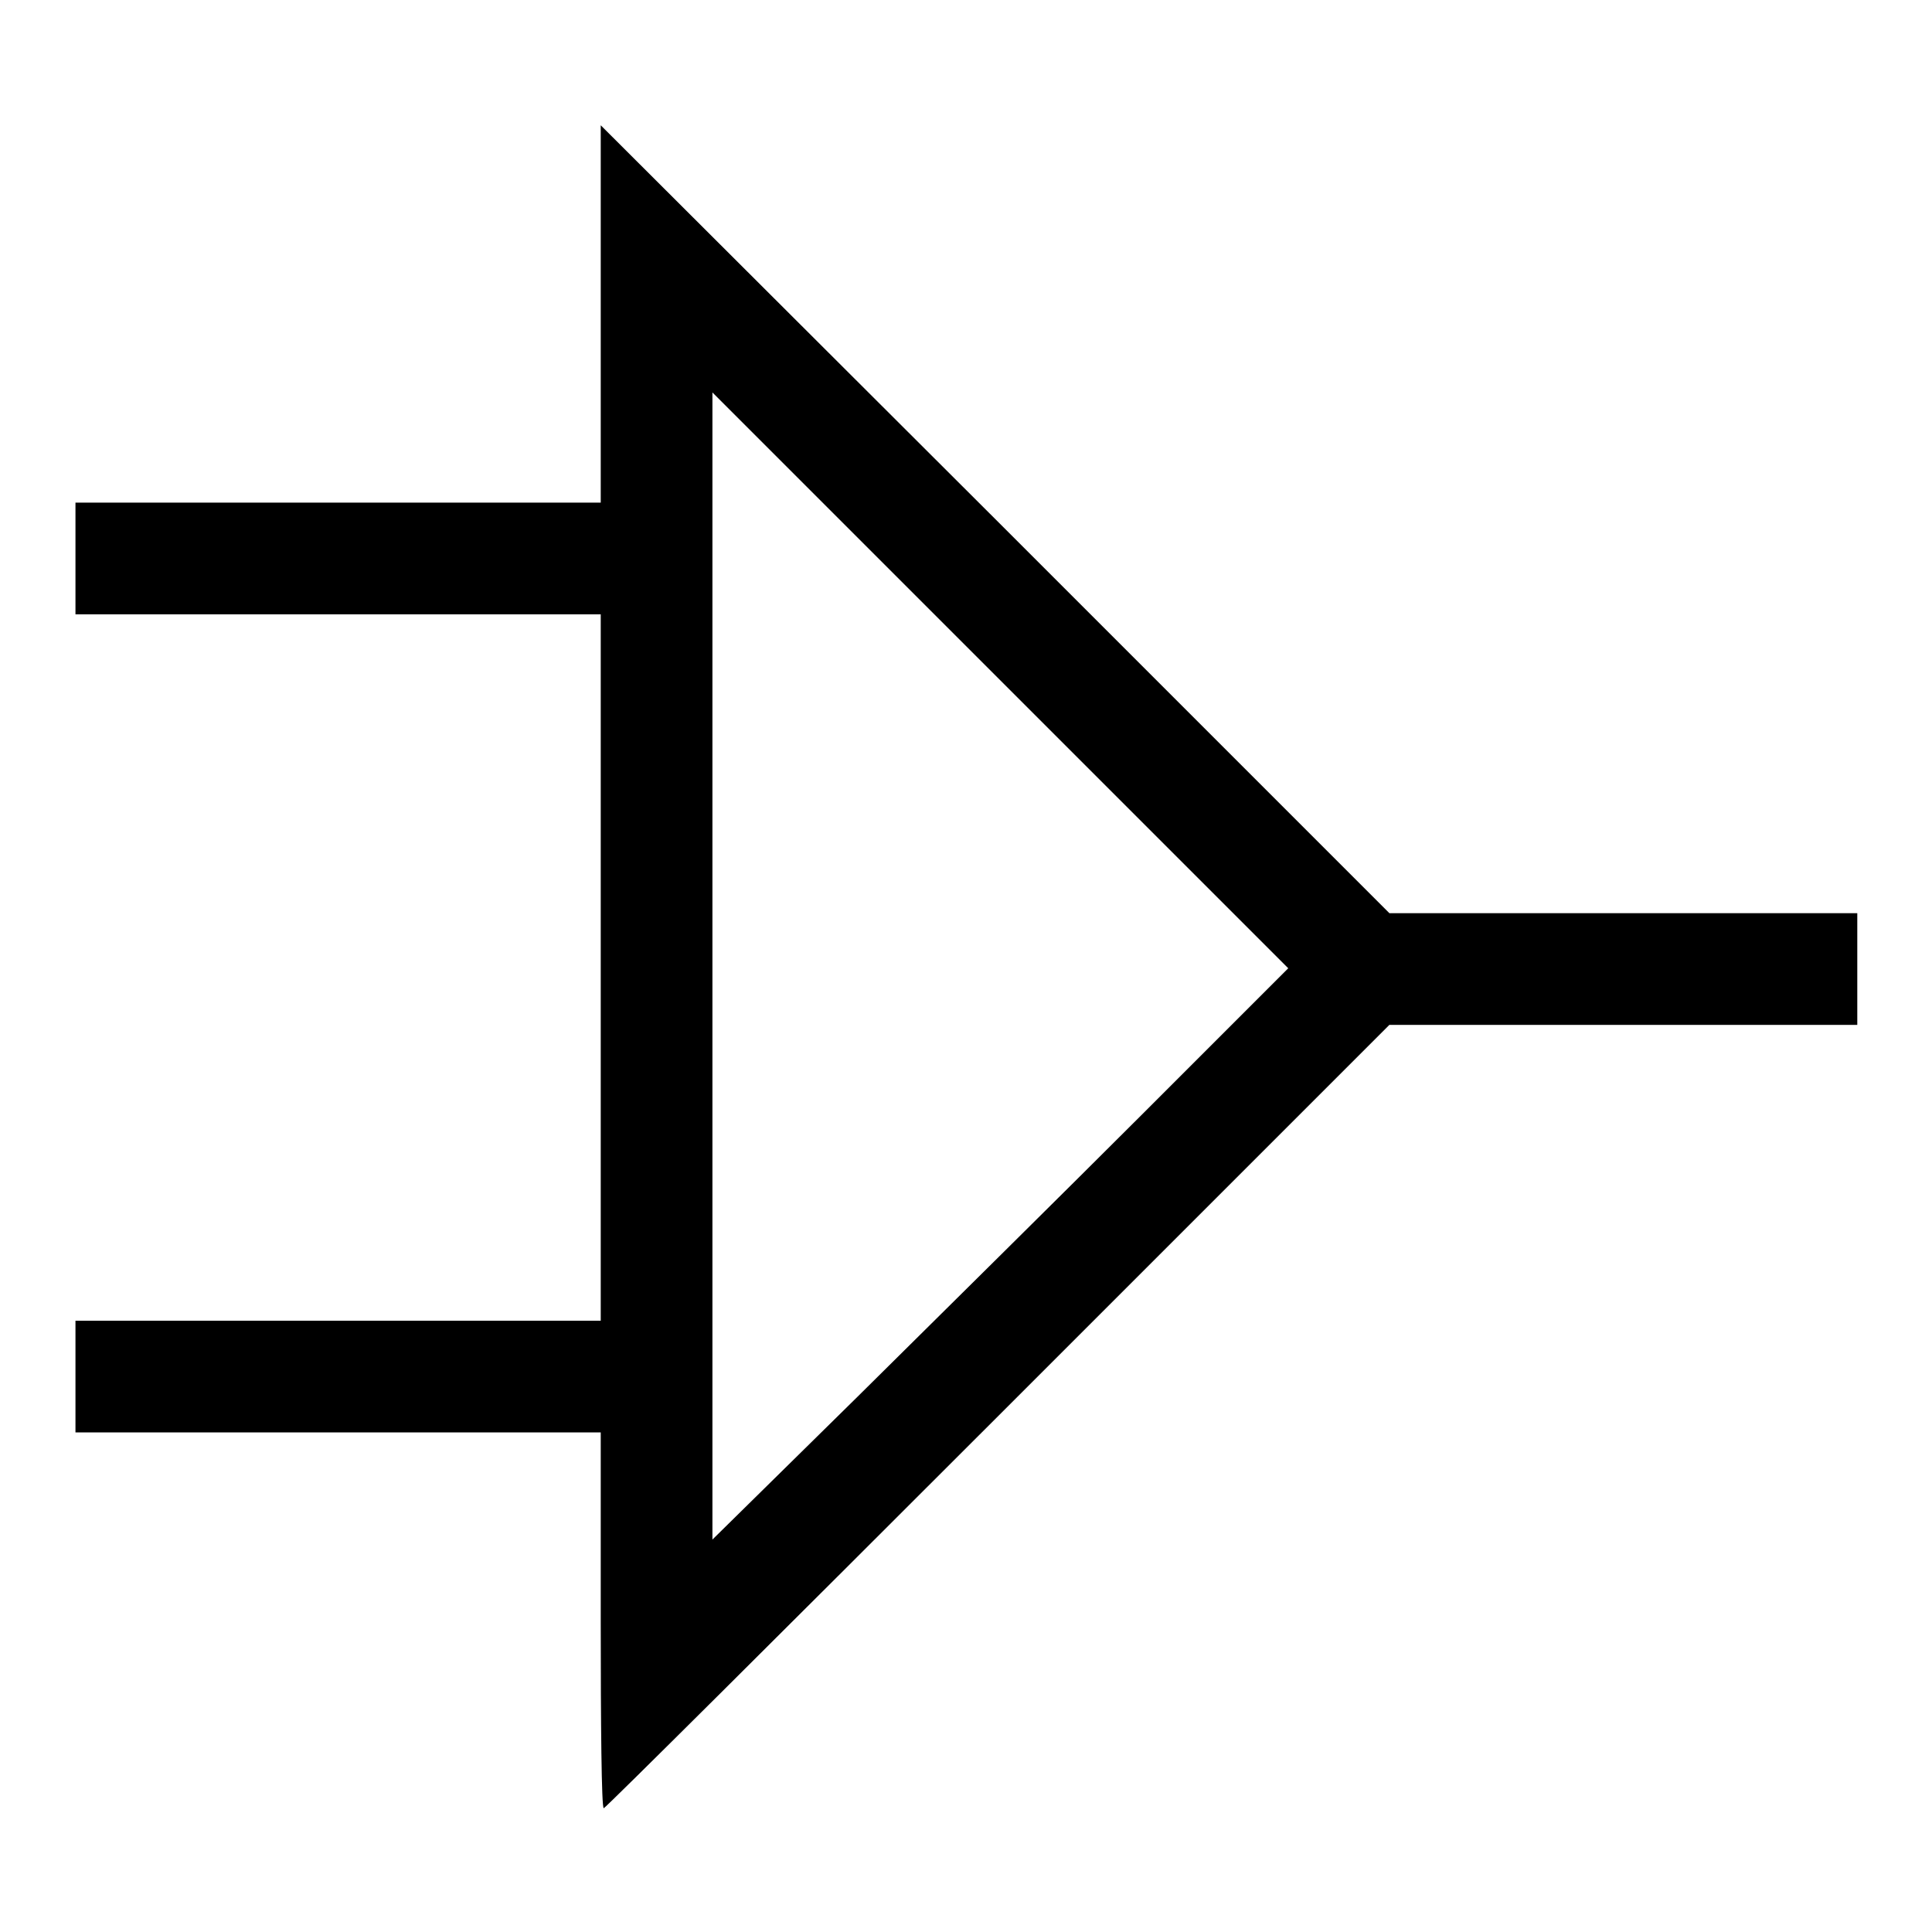
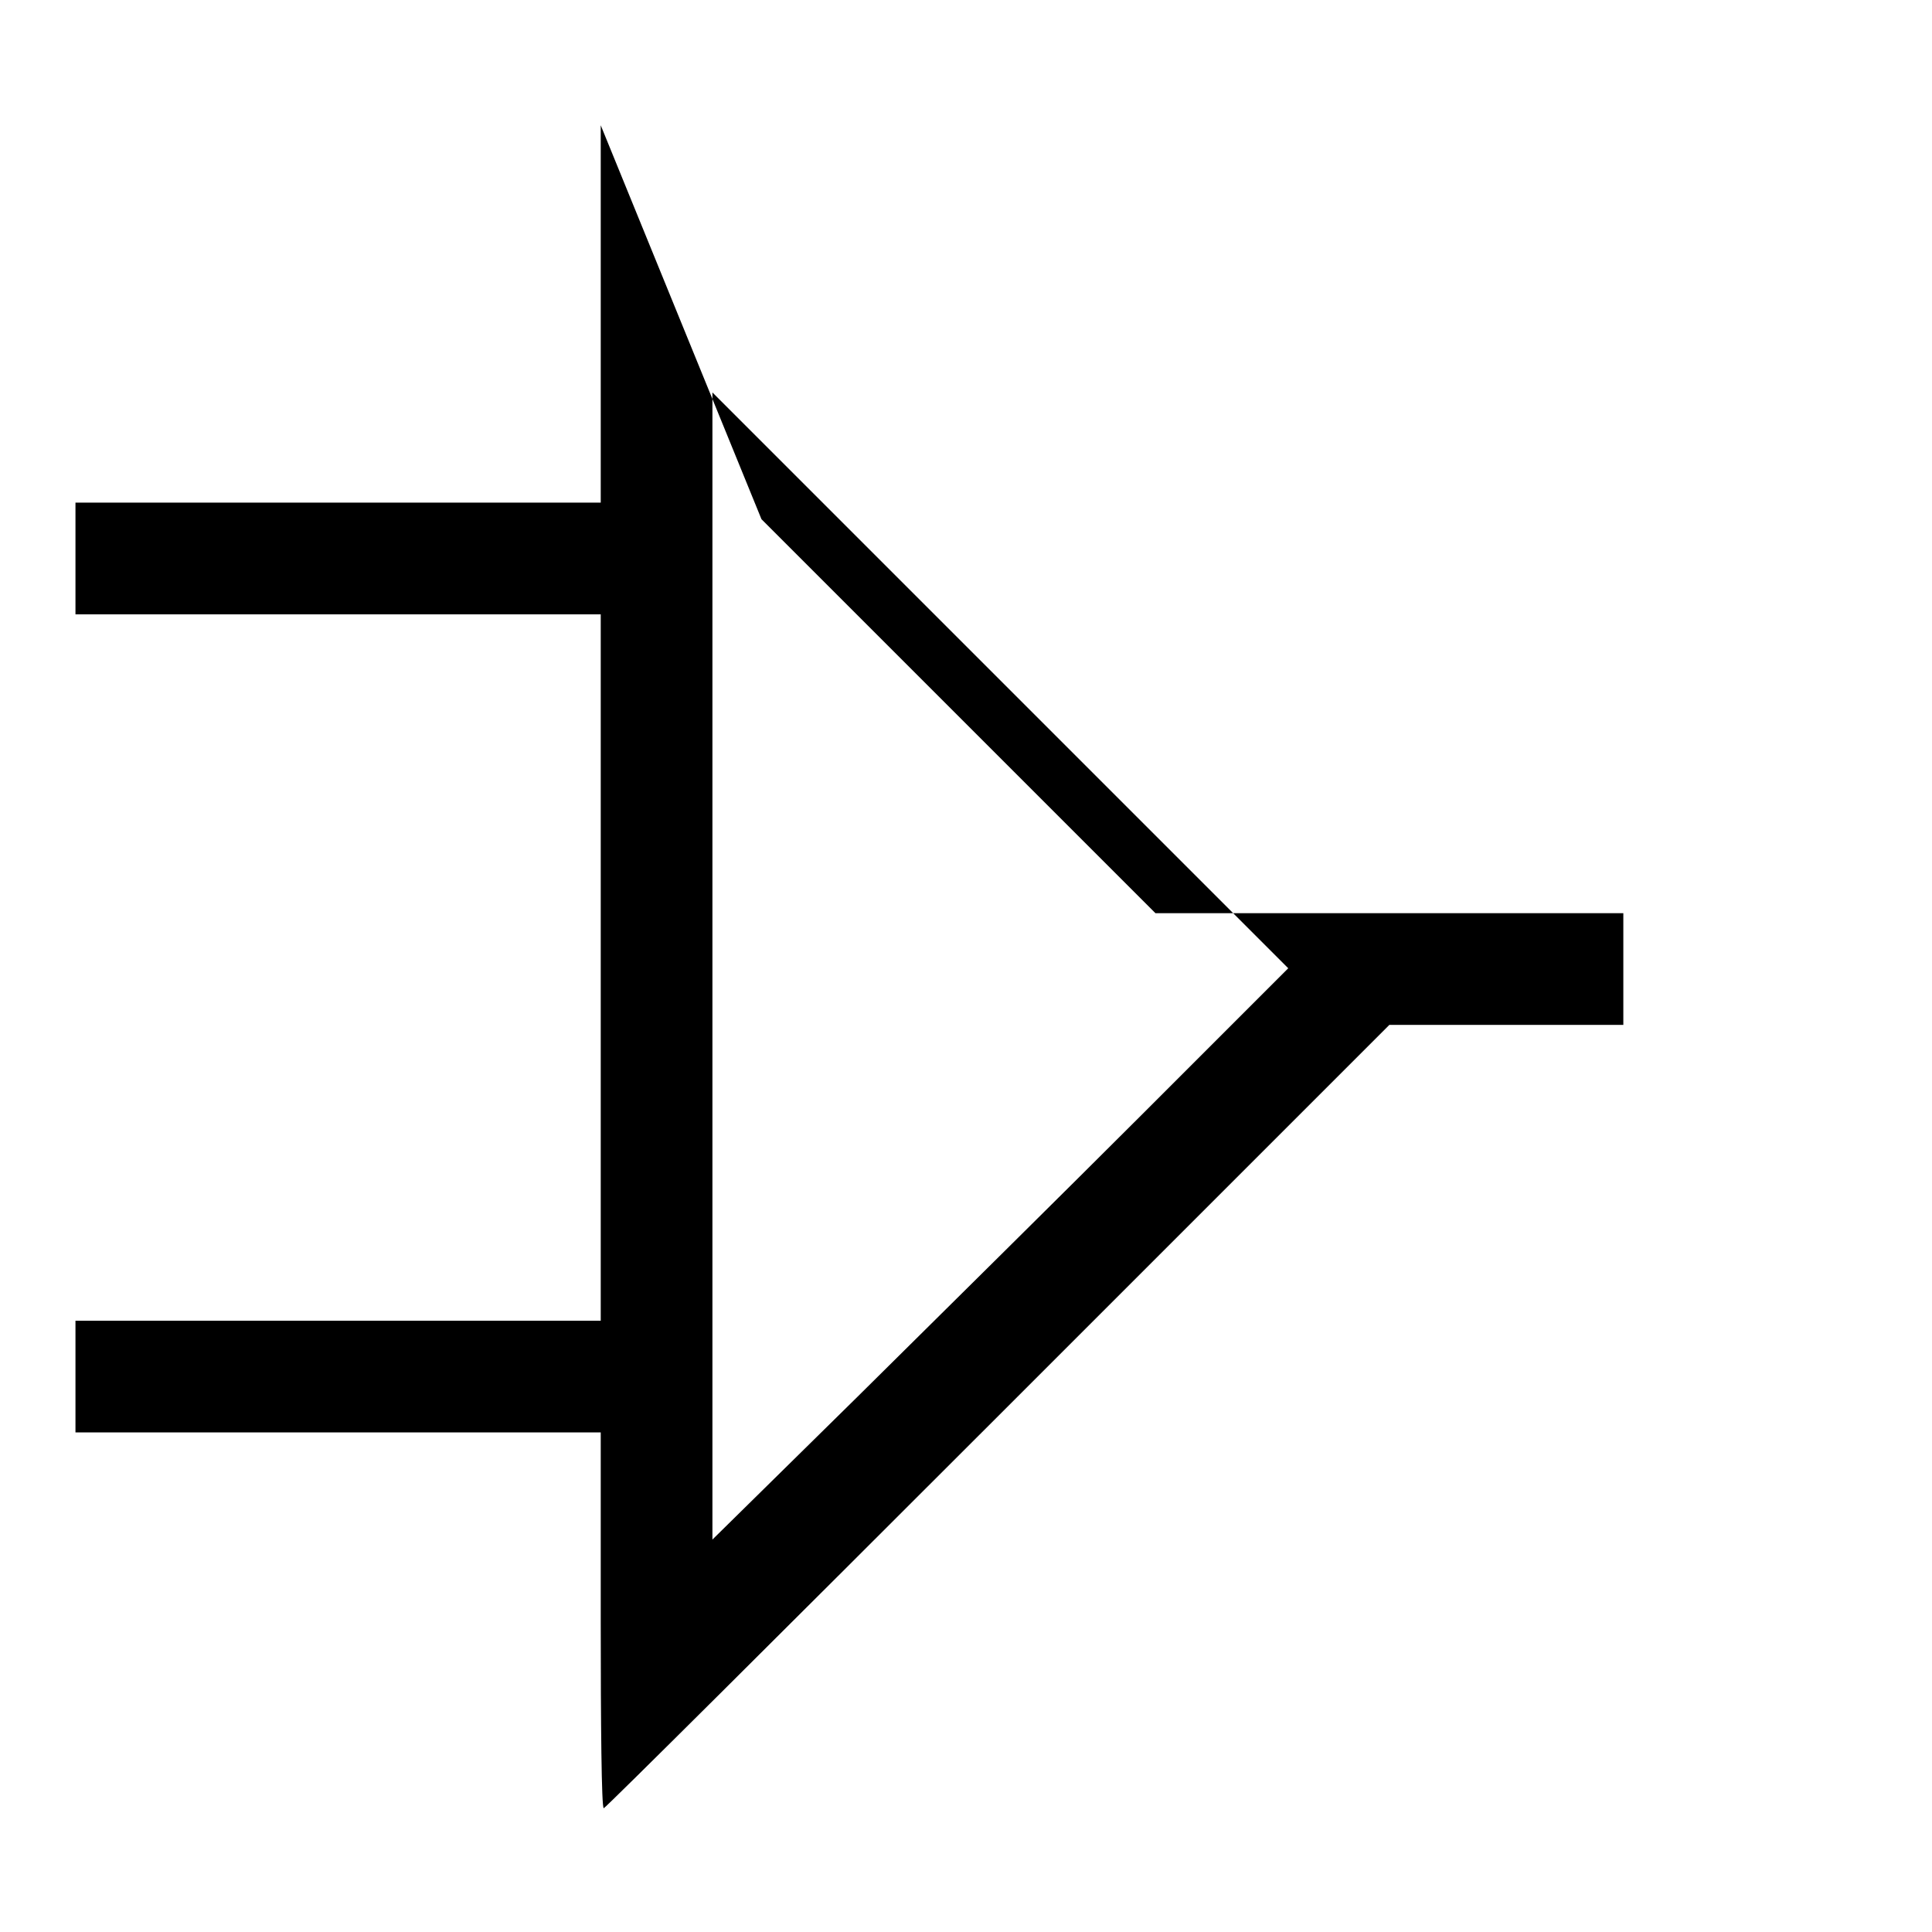
<svg xmlns="http://www.w3.org/2000/svg" version="1.1" x="0px" y="0px" viewBox="0 0 256 256" enable-background="new 0 0 256 256" xml:space="preserve">
  <g>
    <g>
      <g>
-         <path fill="#000000" d="M79.6,41.6v25H44.8H10V74v7.4h34.8h34.8v46.8v46.8H44.8H10v7.4v7.4h34.8h34.8v24.9c0,13.7,0.1,24.9,0.4,24.9c0.2,0,23.6-23.3,52.2-51.9l51.9-51.9h31h31v-7.4V121h-31h-31l-52.2-52.2L79.6,16.6V41.6z M151.7,147.3c-10.4,10.4-27.6,27.4-38.1,37.8L94.4,204v-76v-76l38.1,38.1l38.2,38.2L151.7,147.3z" />
+         <path fill="#000000" d="M79.6,41.6v25H44.8H10V74v7.4h34.8h34.8v46.8v46.8H44.8H10v7.4v7.4h34.8h34.8v24.9c0,13.7,0.1,24.9,0.4,24.9c0.2,0,23.6-23.3,52.2-51.9l51.9-51.9h31v-7.4V121h-31h-31l-52.2-52.2L79.6,16.6V41.6z M151.7,147.3c-10.4,10.4-27.6,27.4-38.1,37.8L94.4,204v-76v-76l38.1,38.1l38.2,38.2L151.7,147.3z" />
      </g>
    </g>
  </g>
</svg>